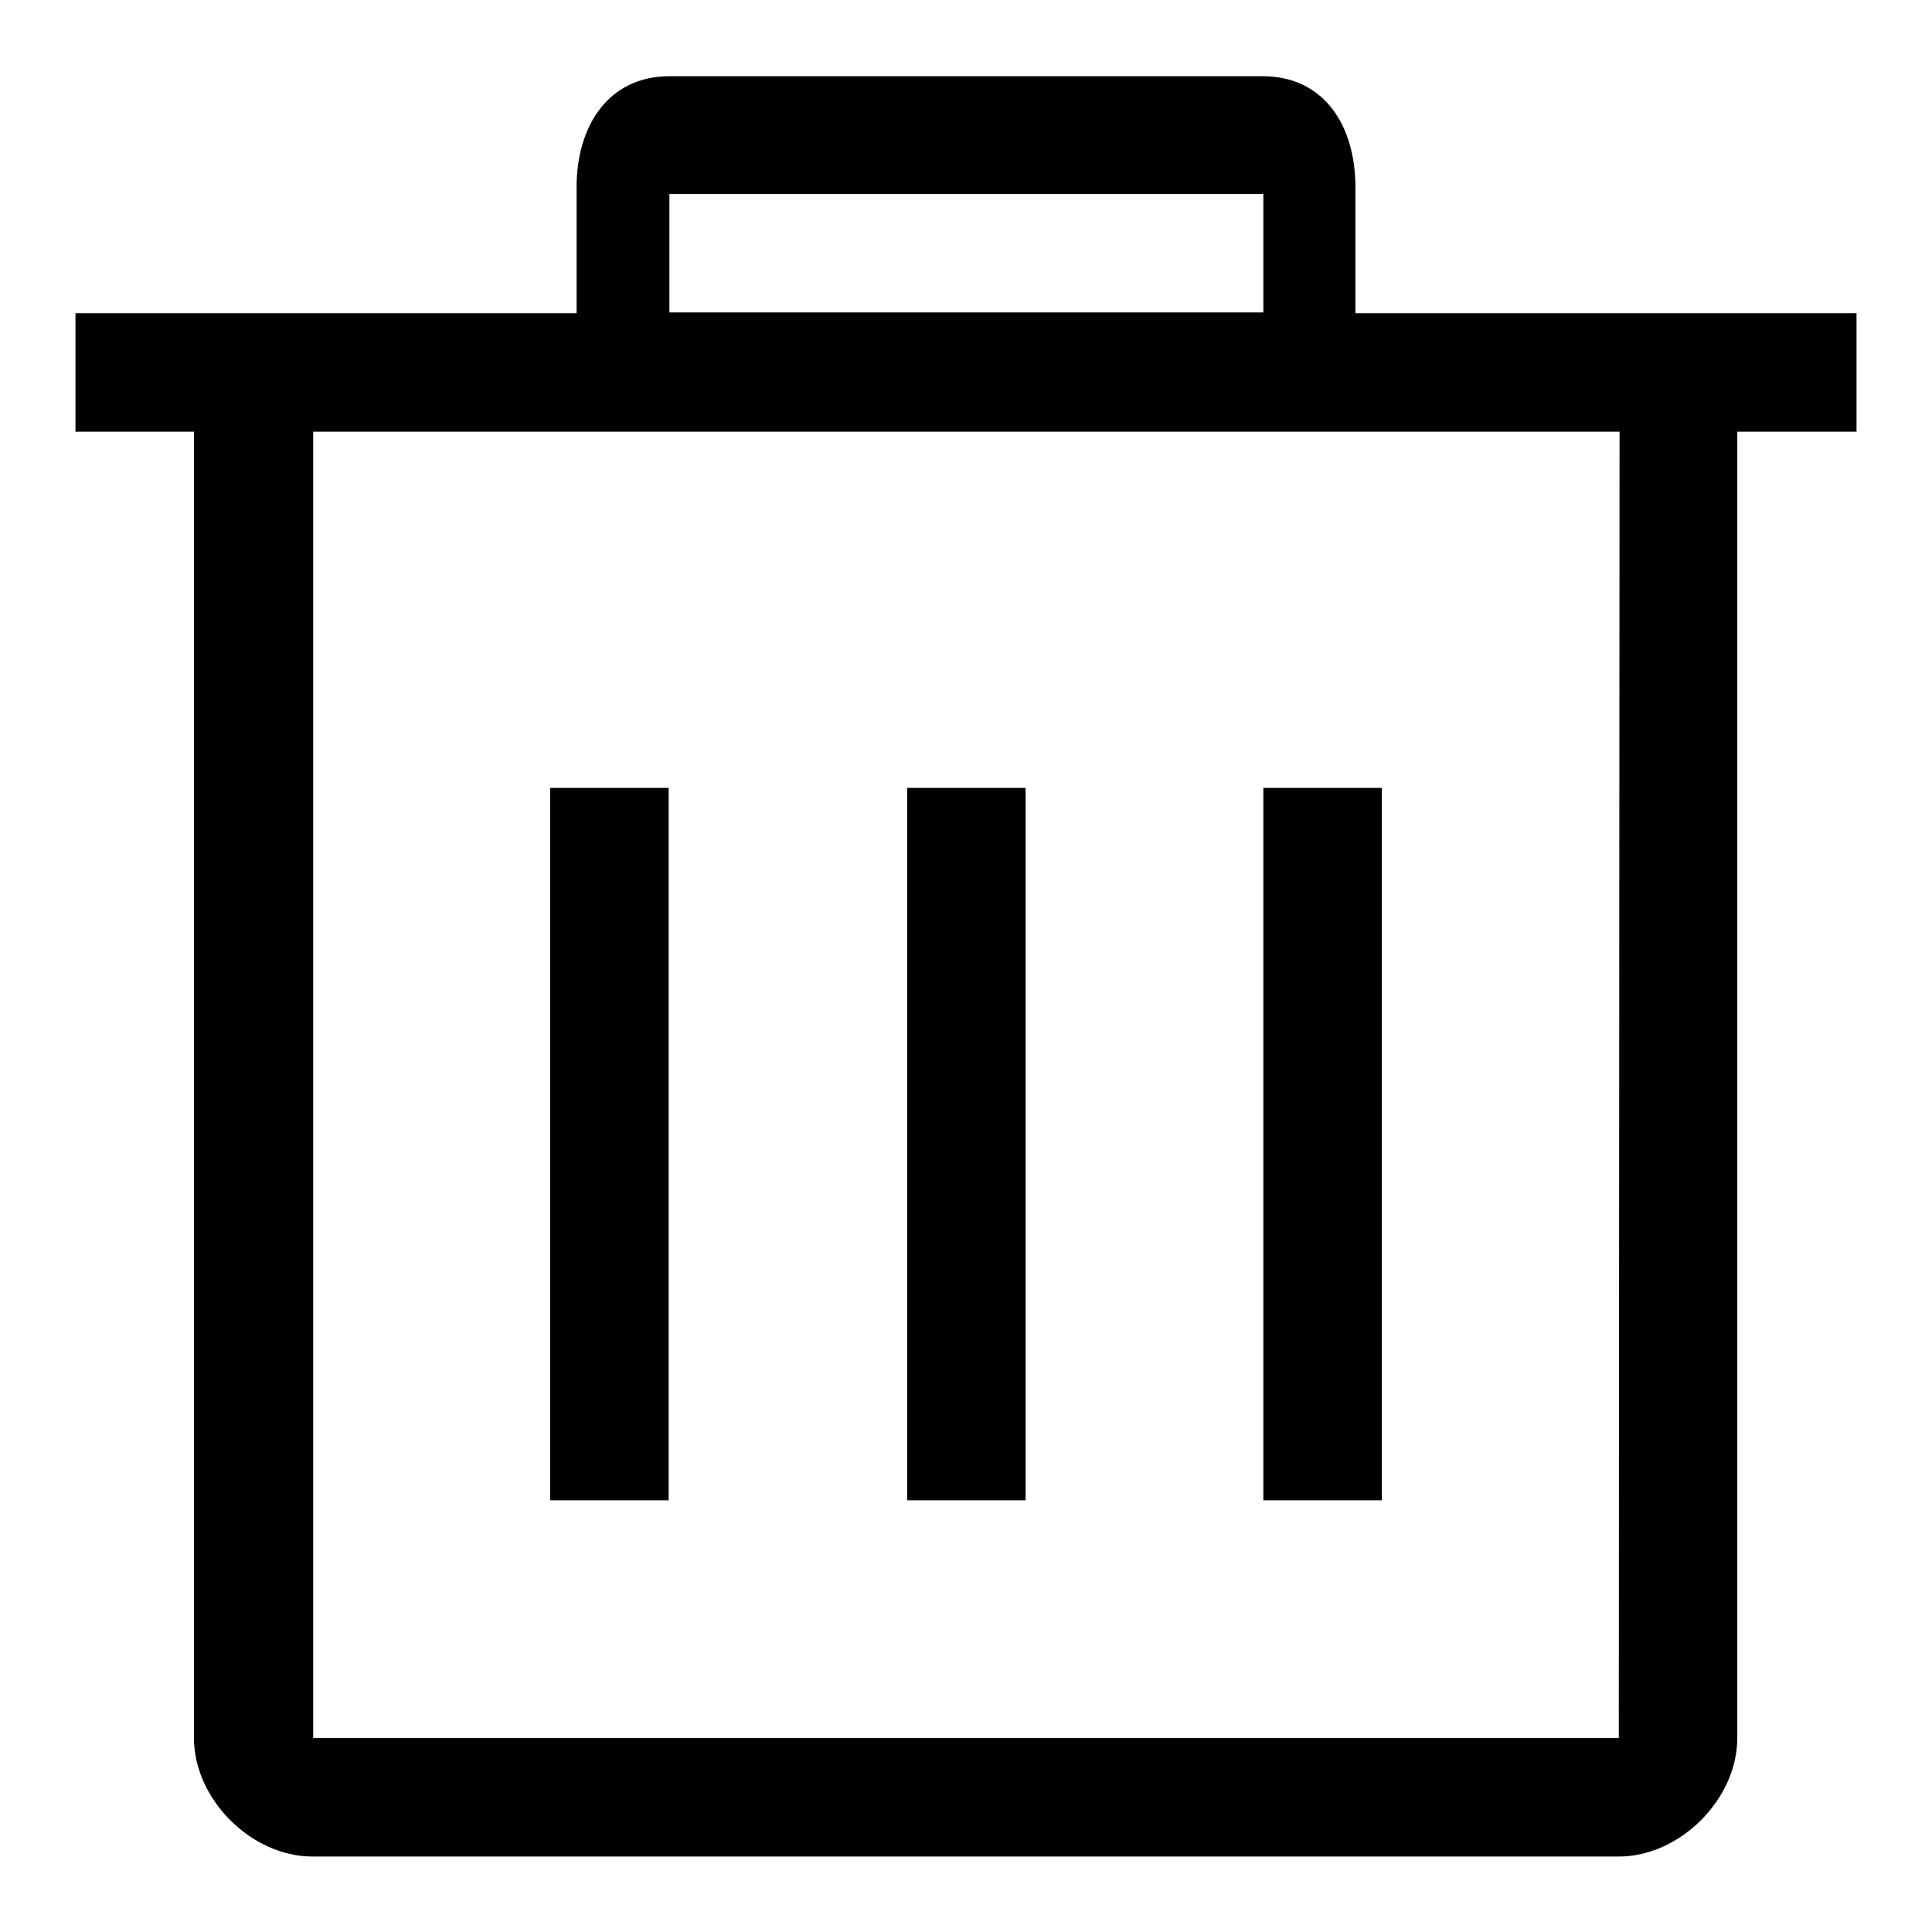
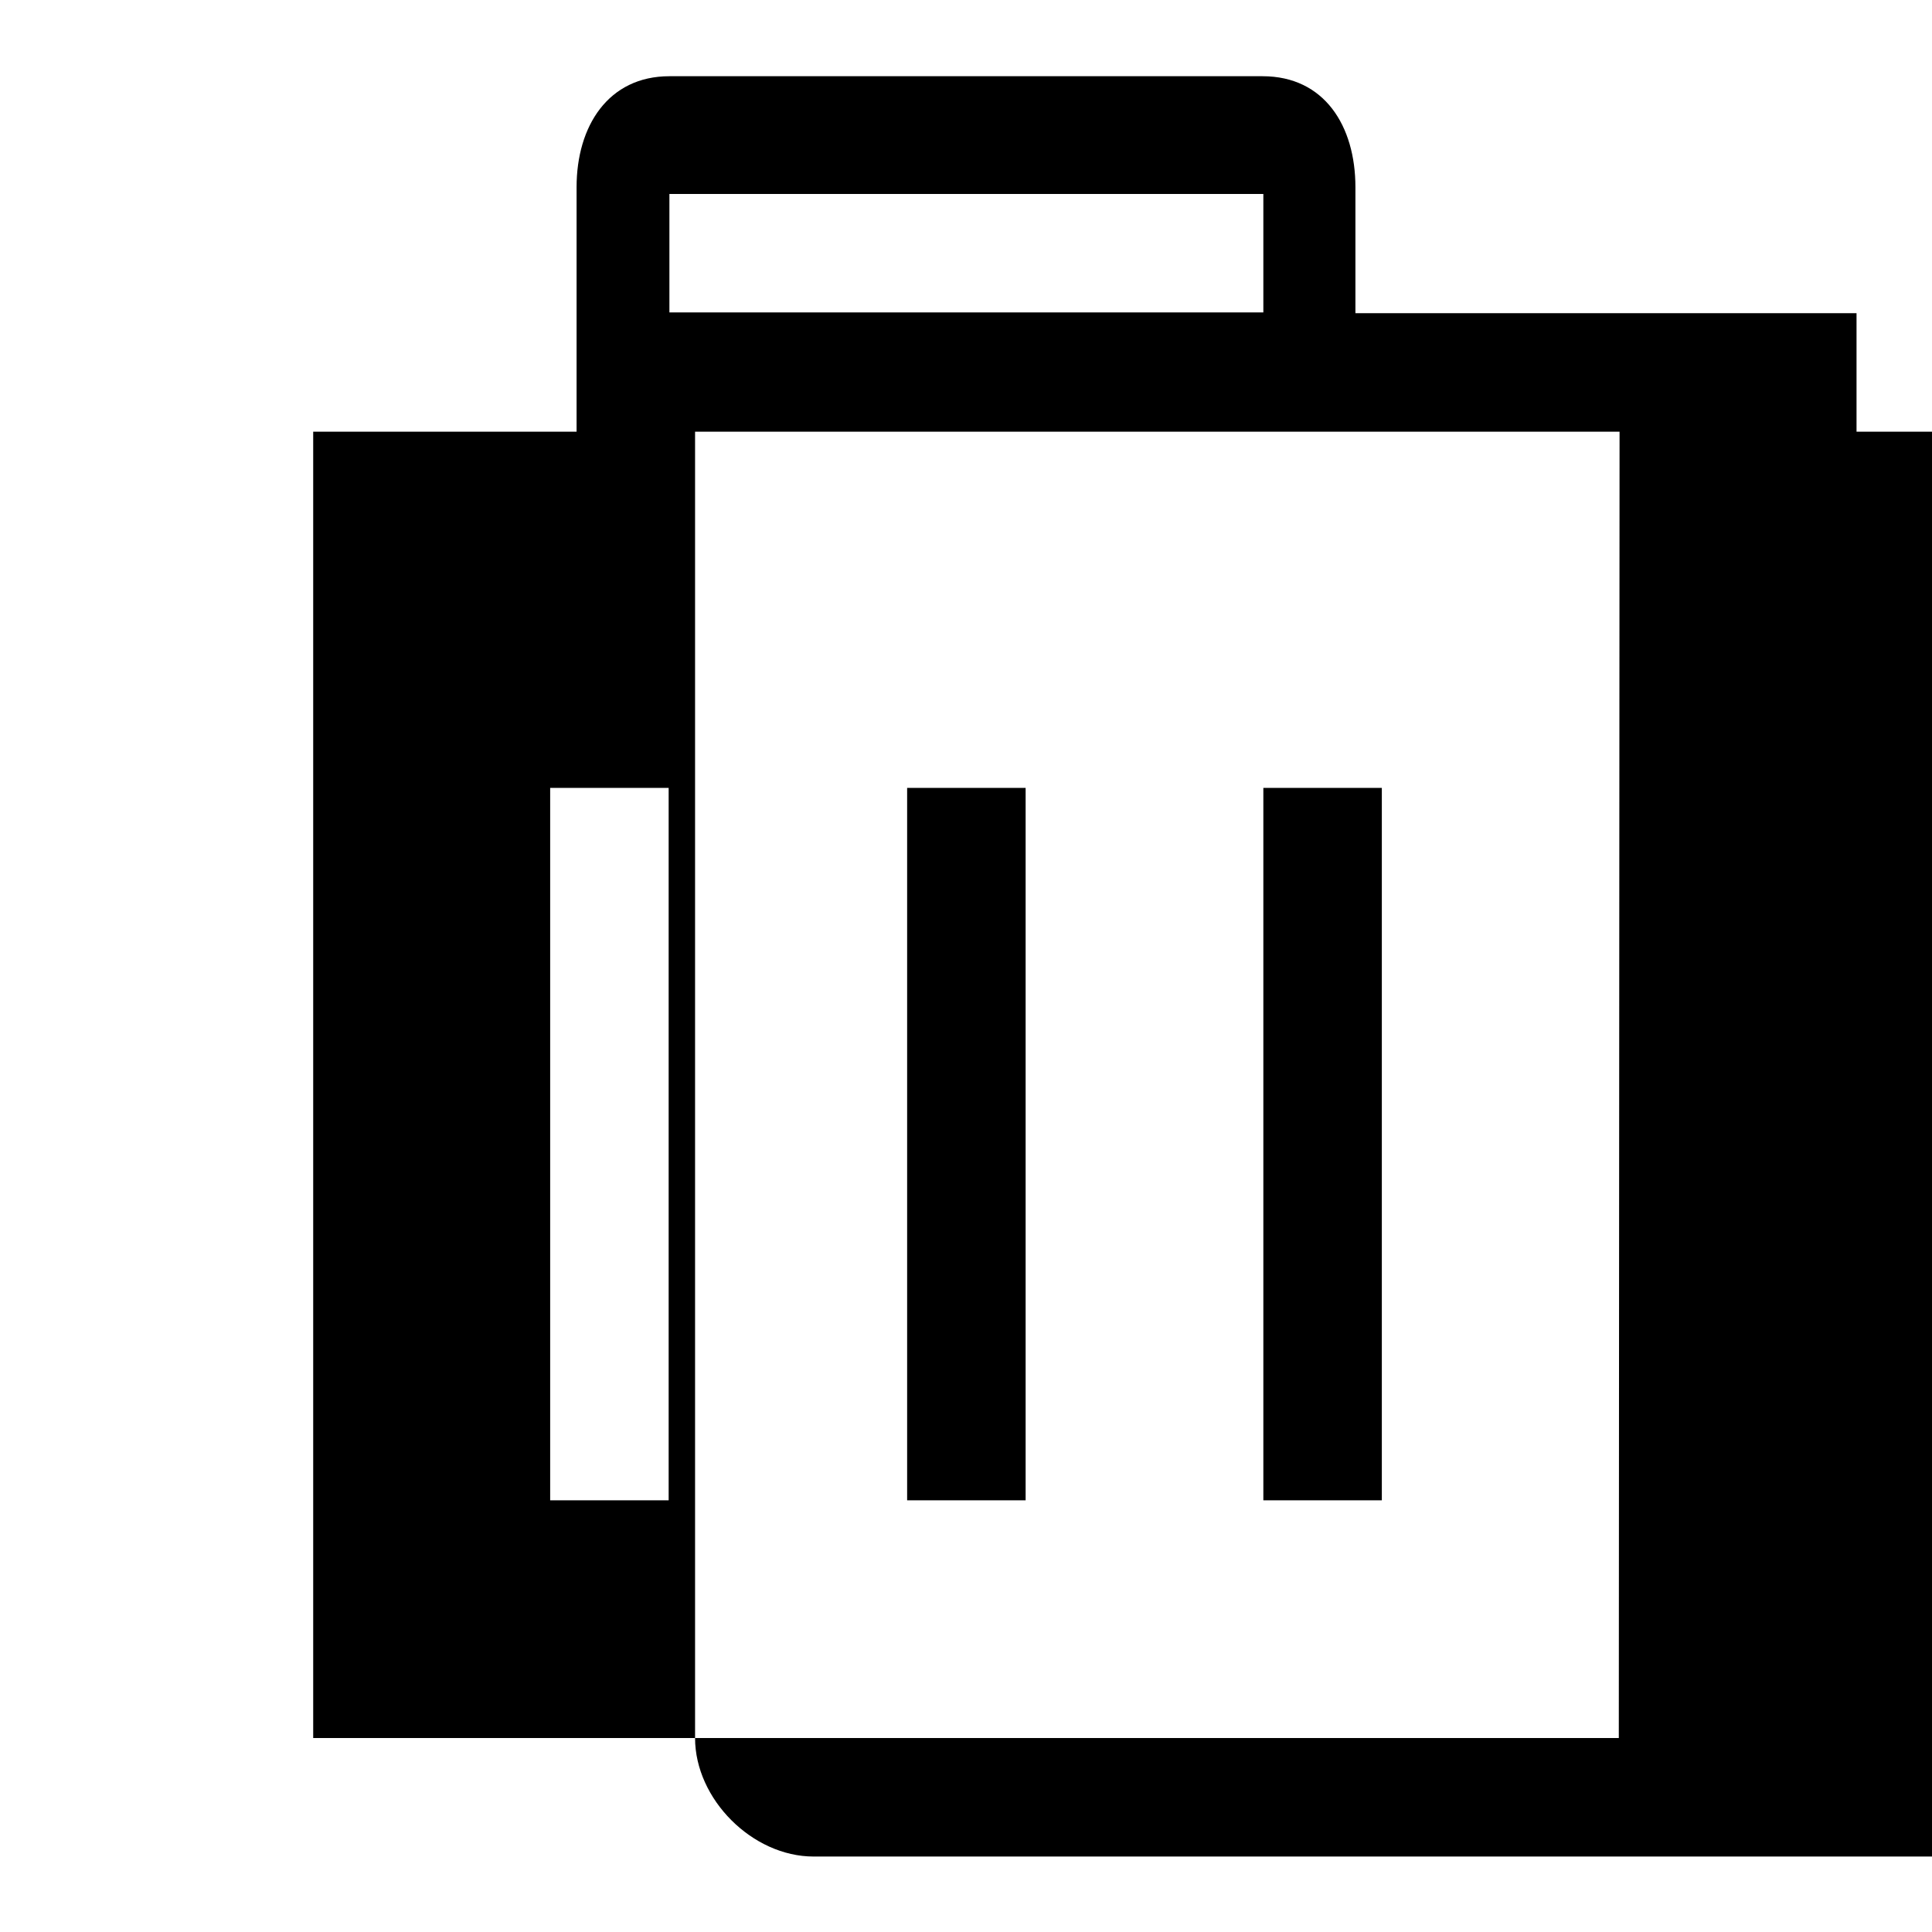
<svg xmlns="http://www.w3.org/2000/svg" version="1.1" x="0px" y="0px" viewBox="0 0 256 256" enable-background="new 0 0 256 256" xml:space="preserve">
  <g>
    <g>
-       <path fill="#000000" d="M135.9,104.4h-15.7v94.4h15.7V104.4L135.9,104.4z M179.6,41.5V24.8c0-8.1-4.1-14.7-12.3-14.7H88.7c-8.1,0-12.3,6.6-12.3,14.7v16.7H10v15.7h15.7v173.1c0,8.1,7.6,15.7,15.7,15.7h173.1c8.1,0,15.7-7.6,15.7-15.7V57.2H246V41.5H179.6L179.6,41.5z M88.7,25.7h78.7v15.7H88.7V25.7L88.7,25.7z M214.5,230.3H41.5V57.2h173.1L214.5,230.3L214.5,230.3z M88.7,104.4H72.9v94.4h15.7V104.4L88.7,104.4z M183.1,104.4h-15.7v94.4h15.7V104.4L183.1,104.4z" />
+       <path fill="#000000" d="M135.9,104.4h-15.7v94.4h15.7V104.4L135.9,104.4z M179.6,41.5V24.8c0-8.1-4.1-14.7-12.3-14.7H88.7c-8.1,0-12.3,6.6-12.3,14.7v16.7v15.7h15.7v173.1c0,8.1,7.6,15.7,15.7,15.7h173.1c8.1,0,15.7-7.6,15.7-15.7V57.2H246V41.5H179.6L179.6,41.5z M88.7,25.7h78.7v15.7H88.7V25.7L88.7,25.7z M214.5,230.3H41.5V57.2h173.1L214.5,230.3L214.5,230.3z M88.7,104.4H72.9v94.4h15.7V104.4L88.7,104.4z M183.1,104.4h-15.7v94.4h15.7V104.4L183.1,104.4z" />
    </g>
  </g>
</svg>